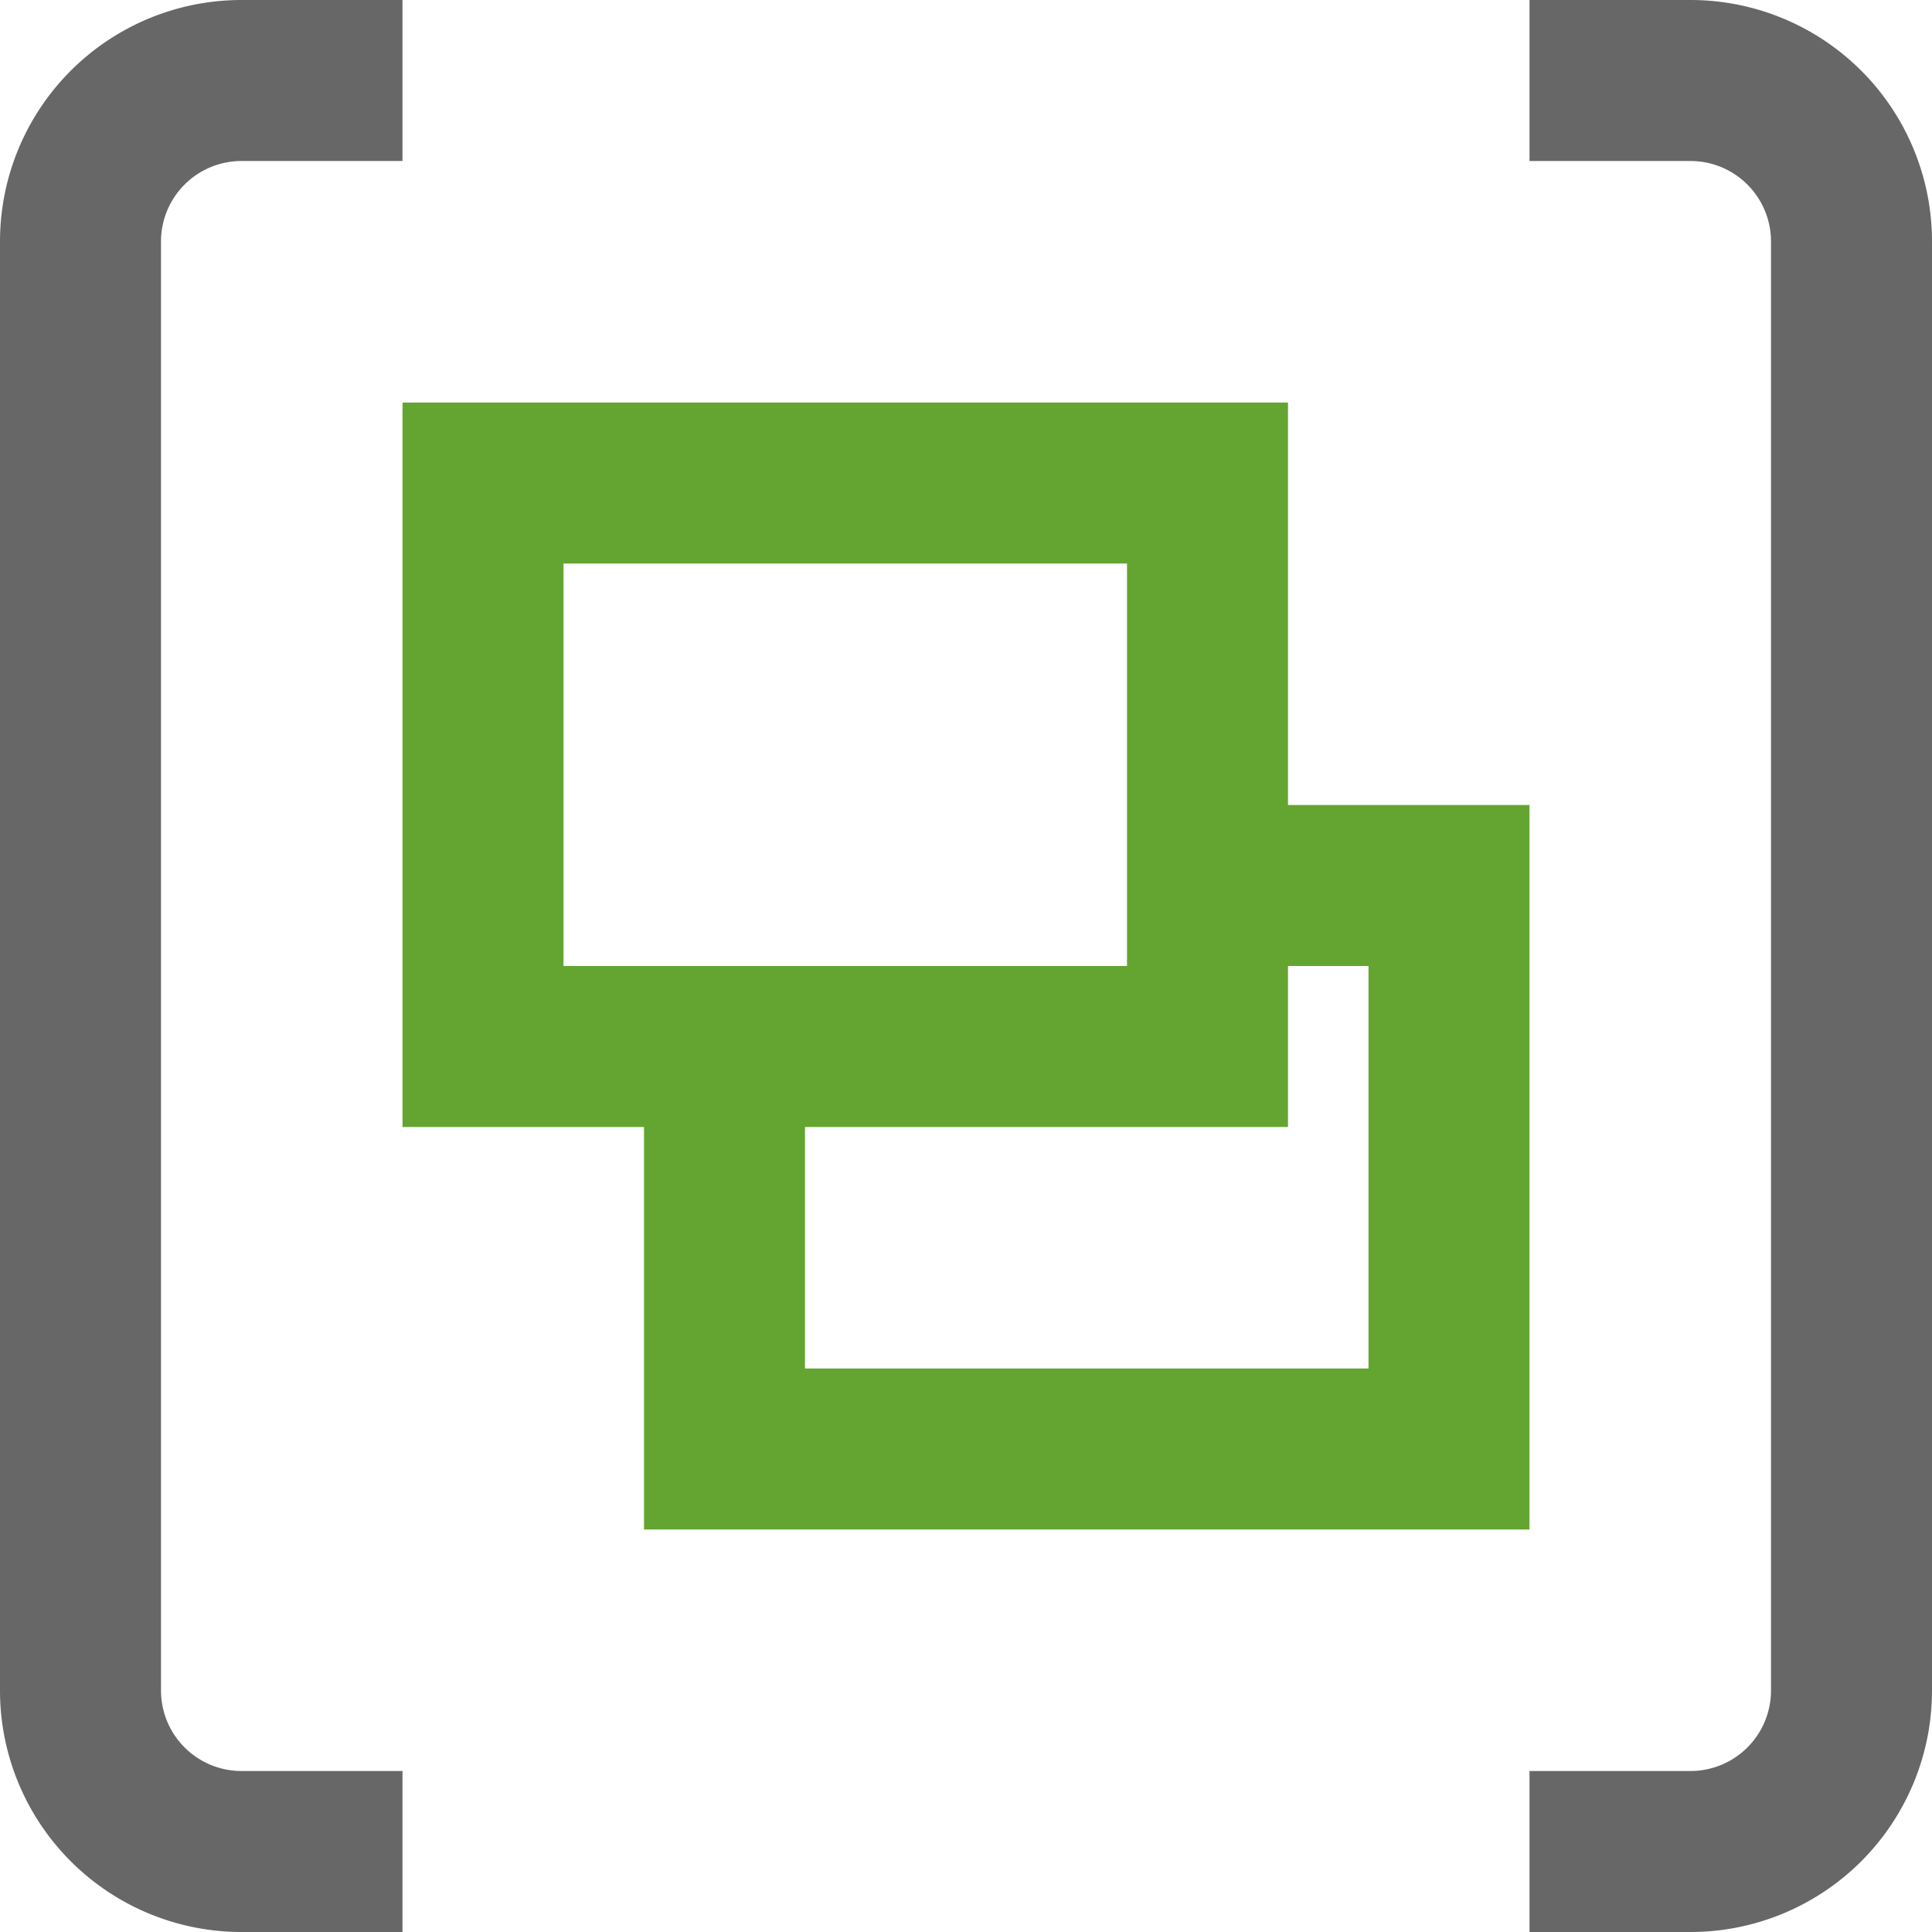
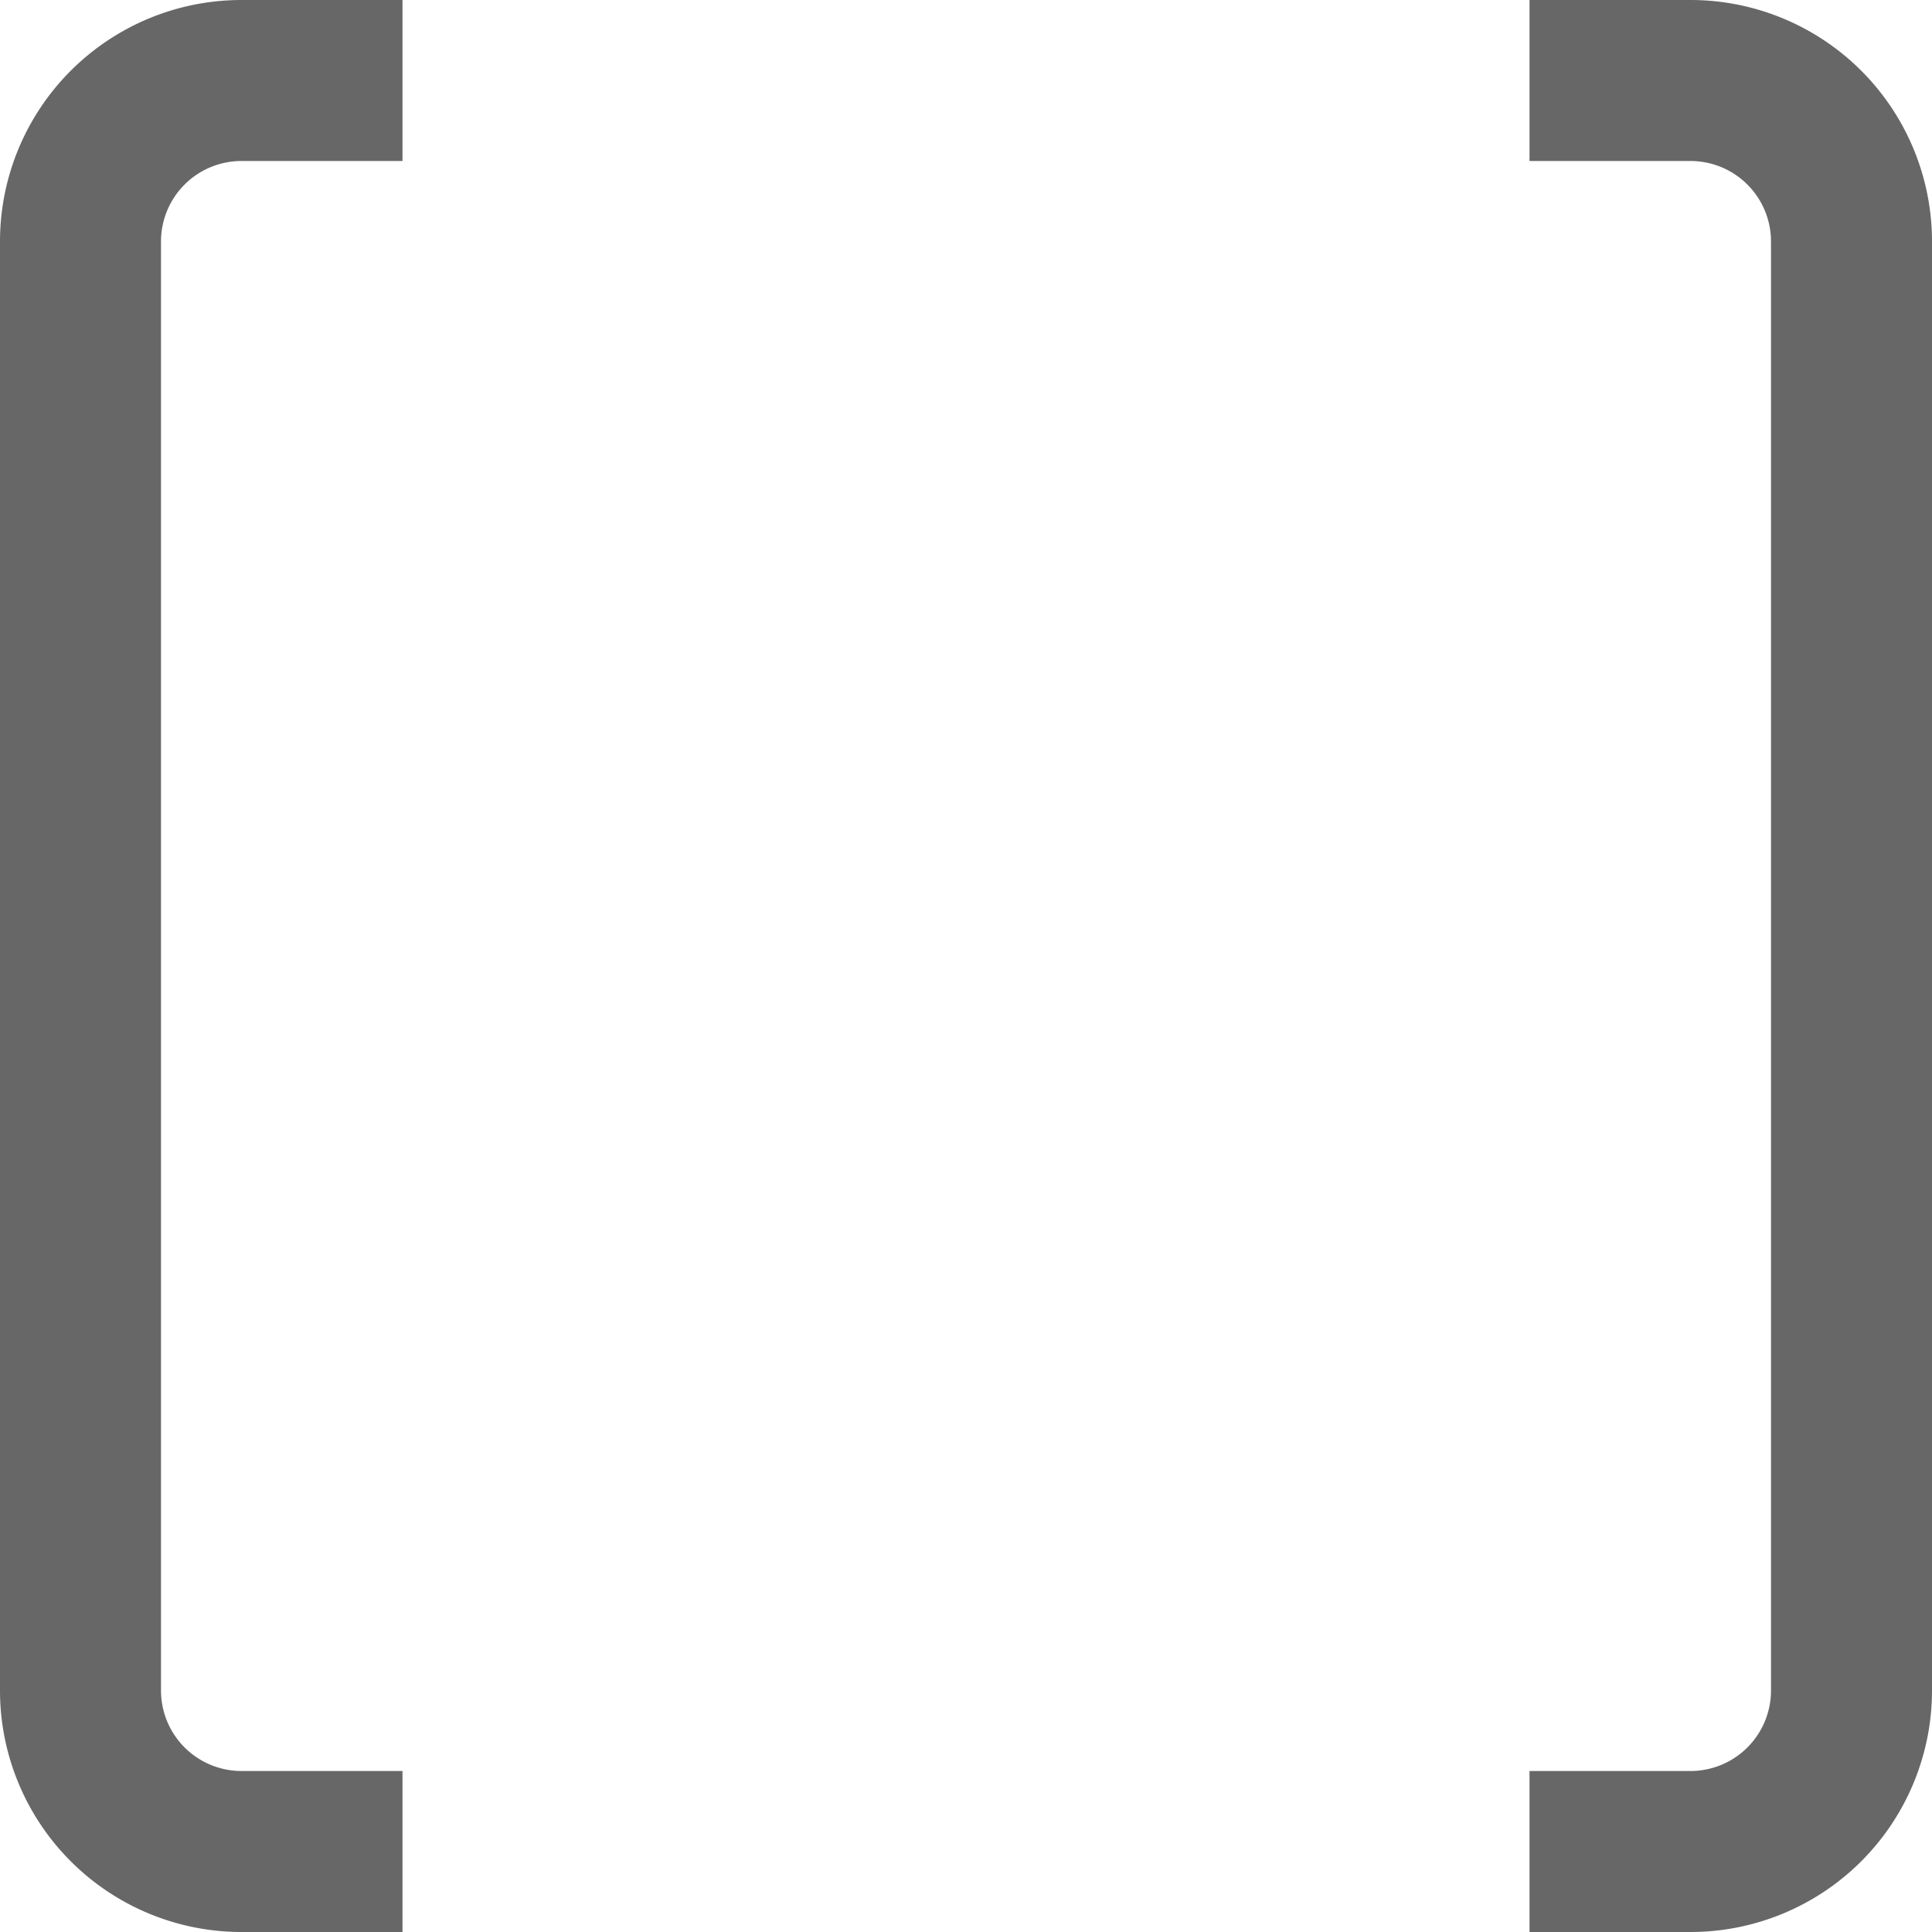
<svg xmlns="http://www.w3.org/2000/svg" id="move-to-group24" width="24" height="24" viewBox="0 0 24 24">
  <defs>
    <style>
      .cls-1 {
        fill: #64a531;
      }

      .cls-1, .cls-2 {
        fill-rule: evenodd;
      }

      .cls-2 {
        fill: #676767;
      }
    </style>
  </defs>
-   <path id="Shape_133_copy" data-name="Shape 133 copy" class="cls-1" d="M642,75v5h7V75h-7m-2-2h11v5h3v9H643V82h-3V73m11,9h-6v3h7V80h-1v2Z" transform="translate(-635 -68)" />
  <path id="Rounded_Rectangle_4_copy" data-name="Rounded Rectangle 4 copy" class="cls-2" d="M656,92h-2V90h2a1,1,0,0,0,1-1V71a1,1,0,0,0-1-1h-2V68h2a3,3,0,0,1,3,3V89A3,3,0,0,1,656,92ZM640,70h-2a1,1,0,0,0-1,1V89a1,1,0,0,0,1,1h2v2h-2a3,3,0,0,1-3-3V71a3,3,0,0,1,3-3h2v2Z" transform="translate(-635 -68)" />
</svg>